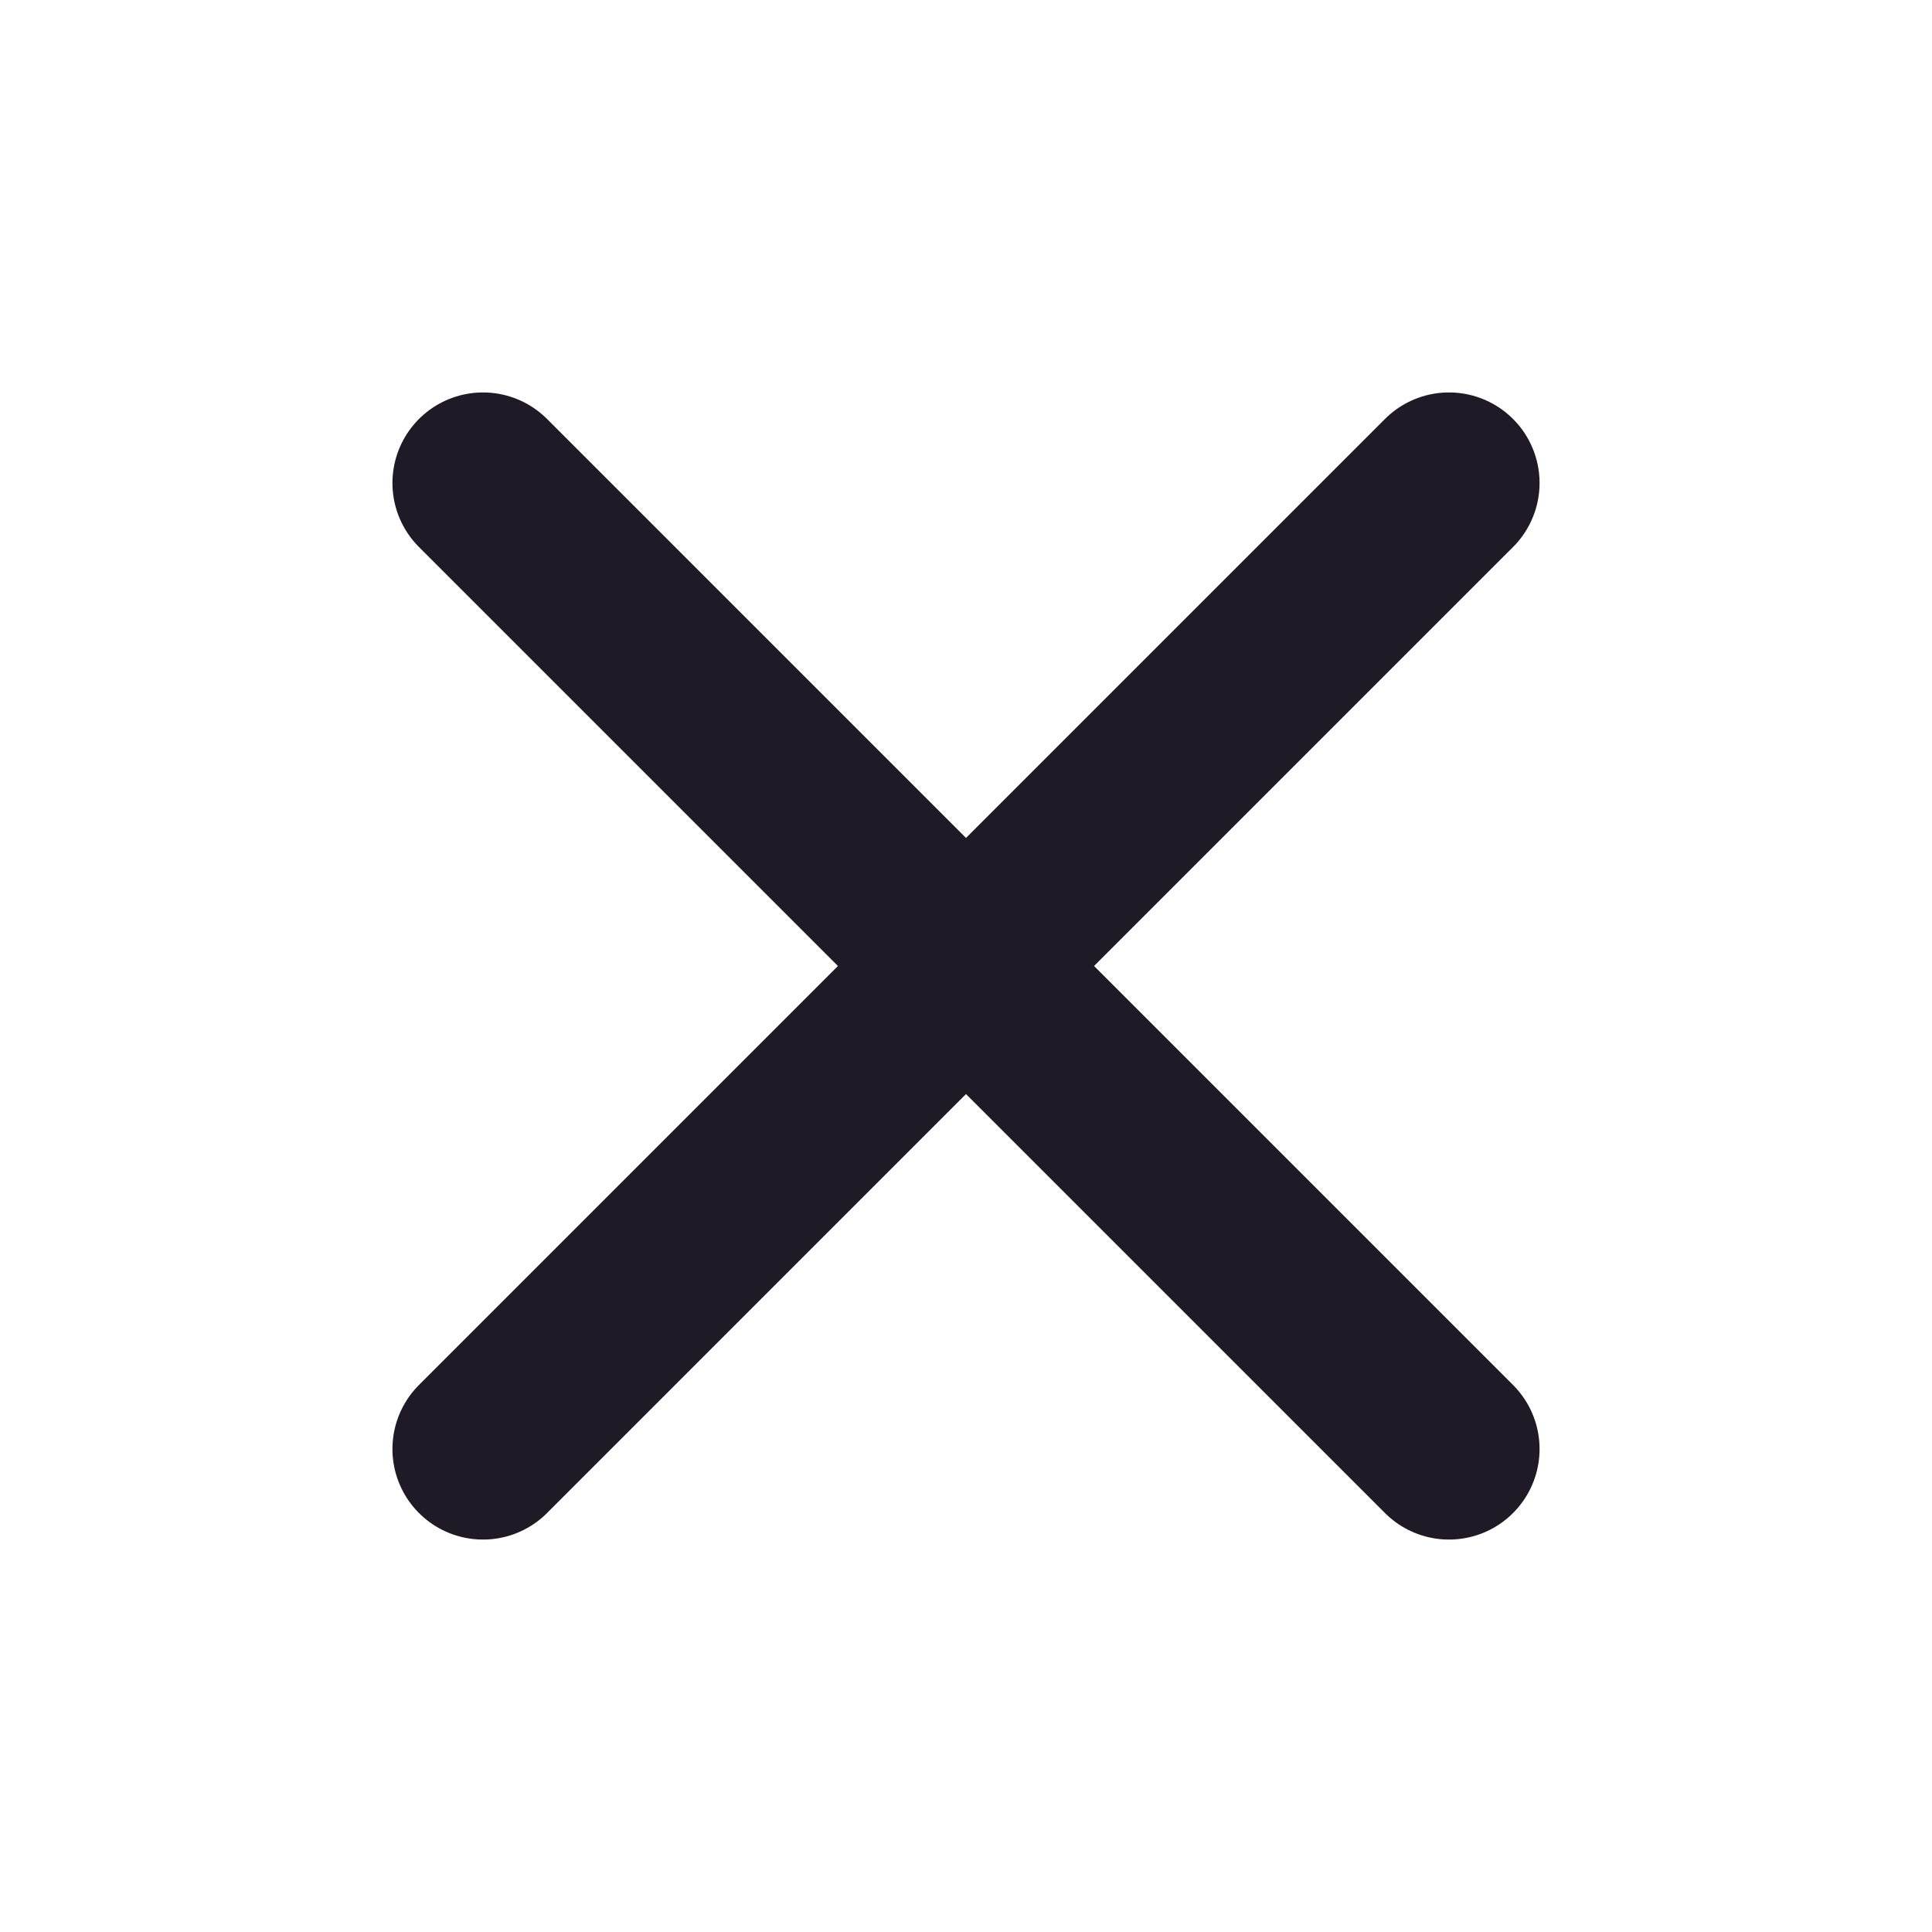
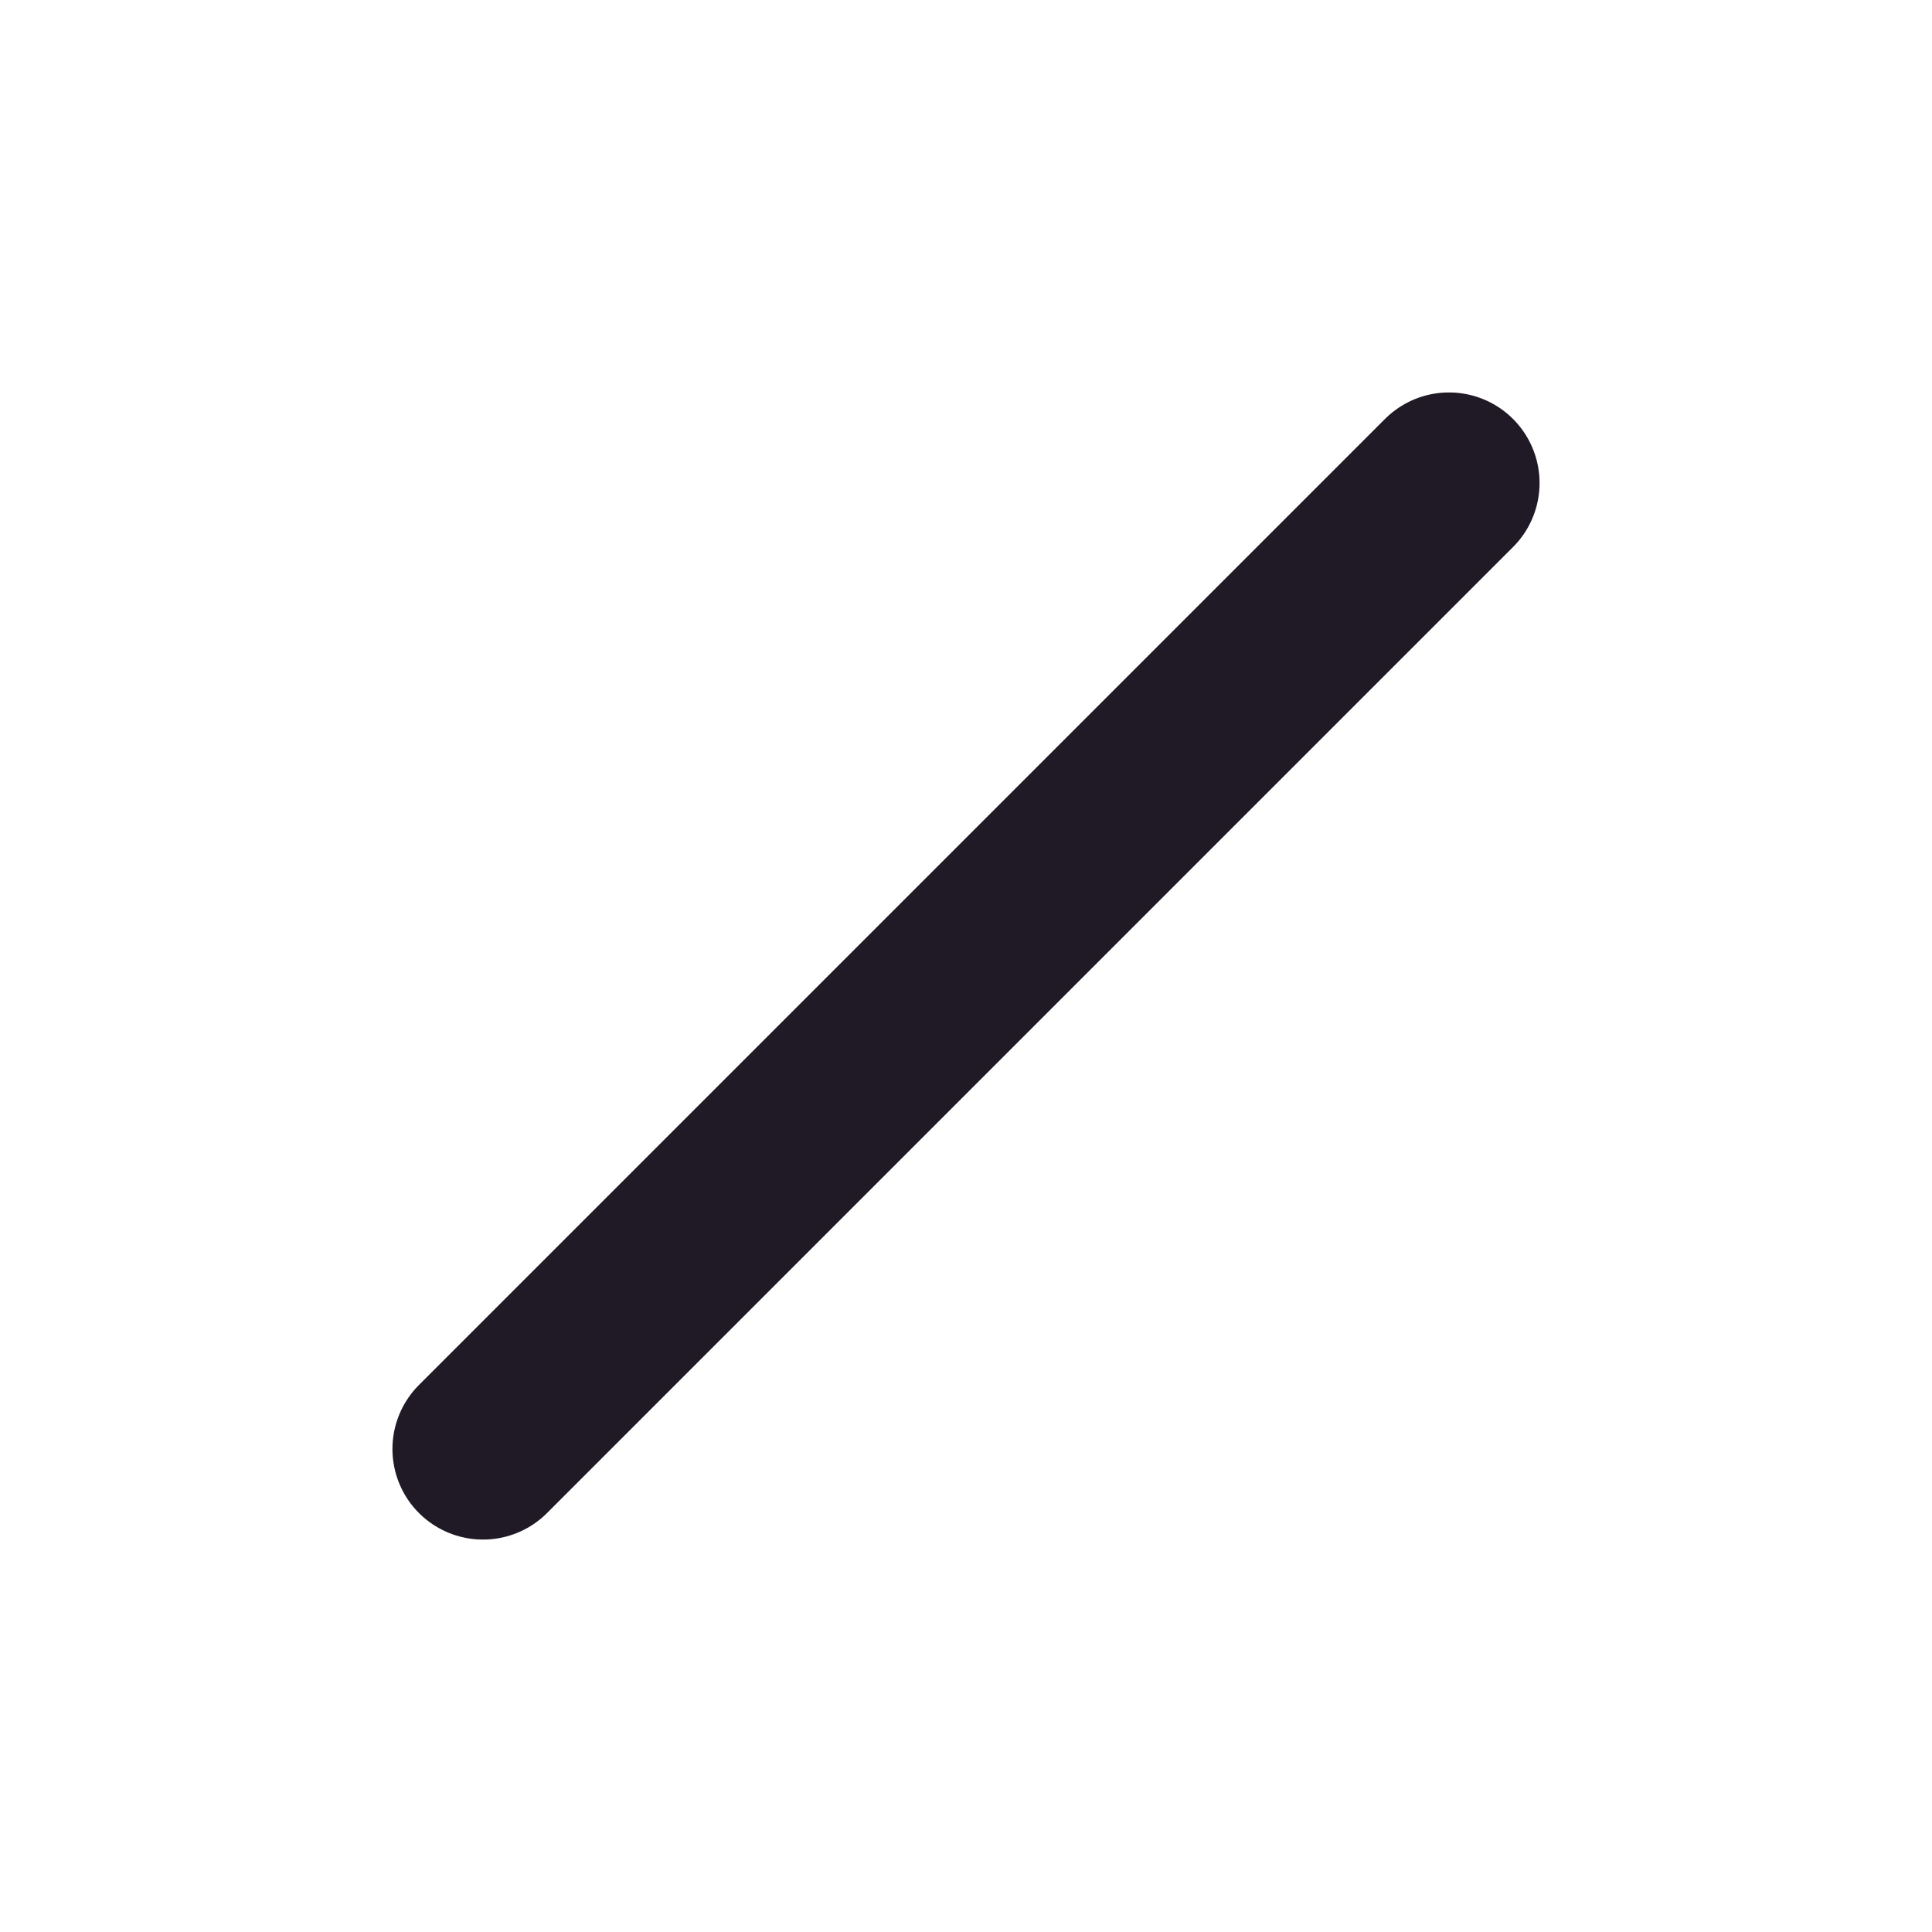
<svg xmlns="http://www.w3.org/2000/svg" width="16" height="16" viewBox="0 0 16 16" fill="none">
-   <path d="M4 4L12 12" stroke="#201926" stroke-width="1.5" stroke-linecap="round" />
  <path d="M12 4L4 12" stroke="#201926" stroke-width="1.5" stroke-linecap="round" />
</svg>